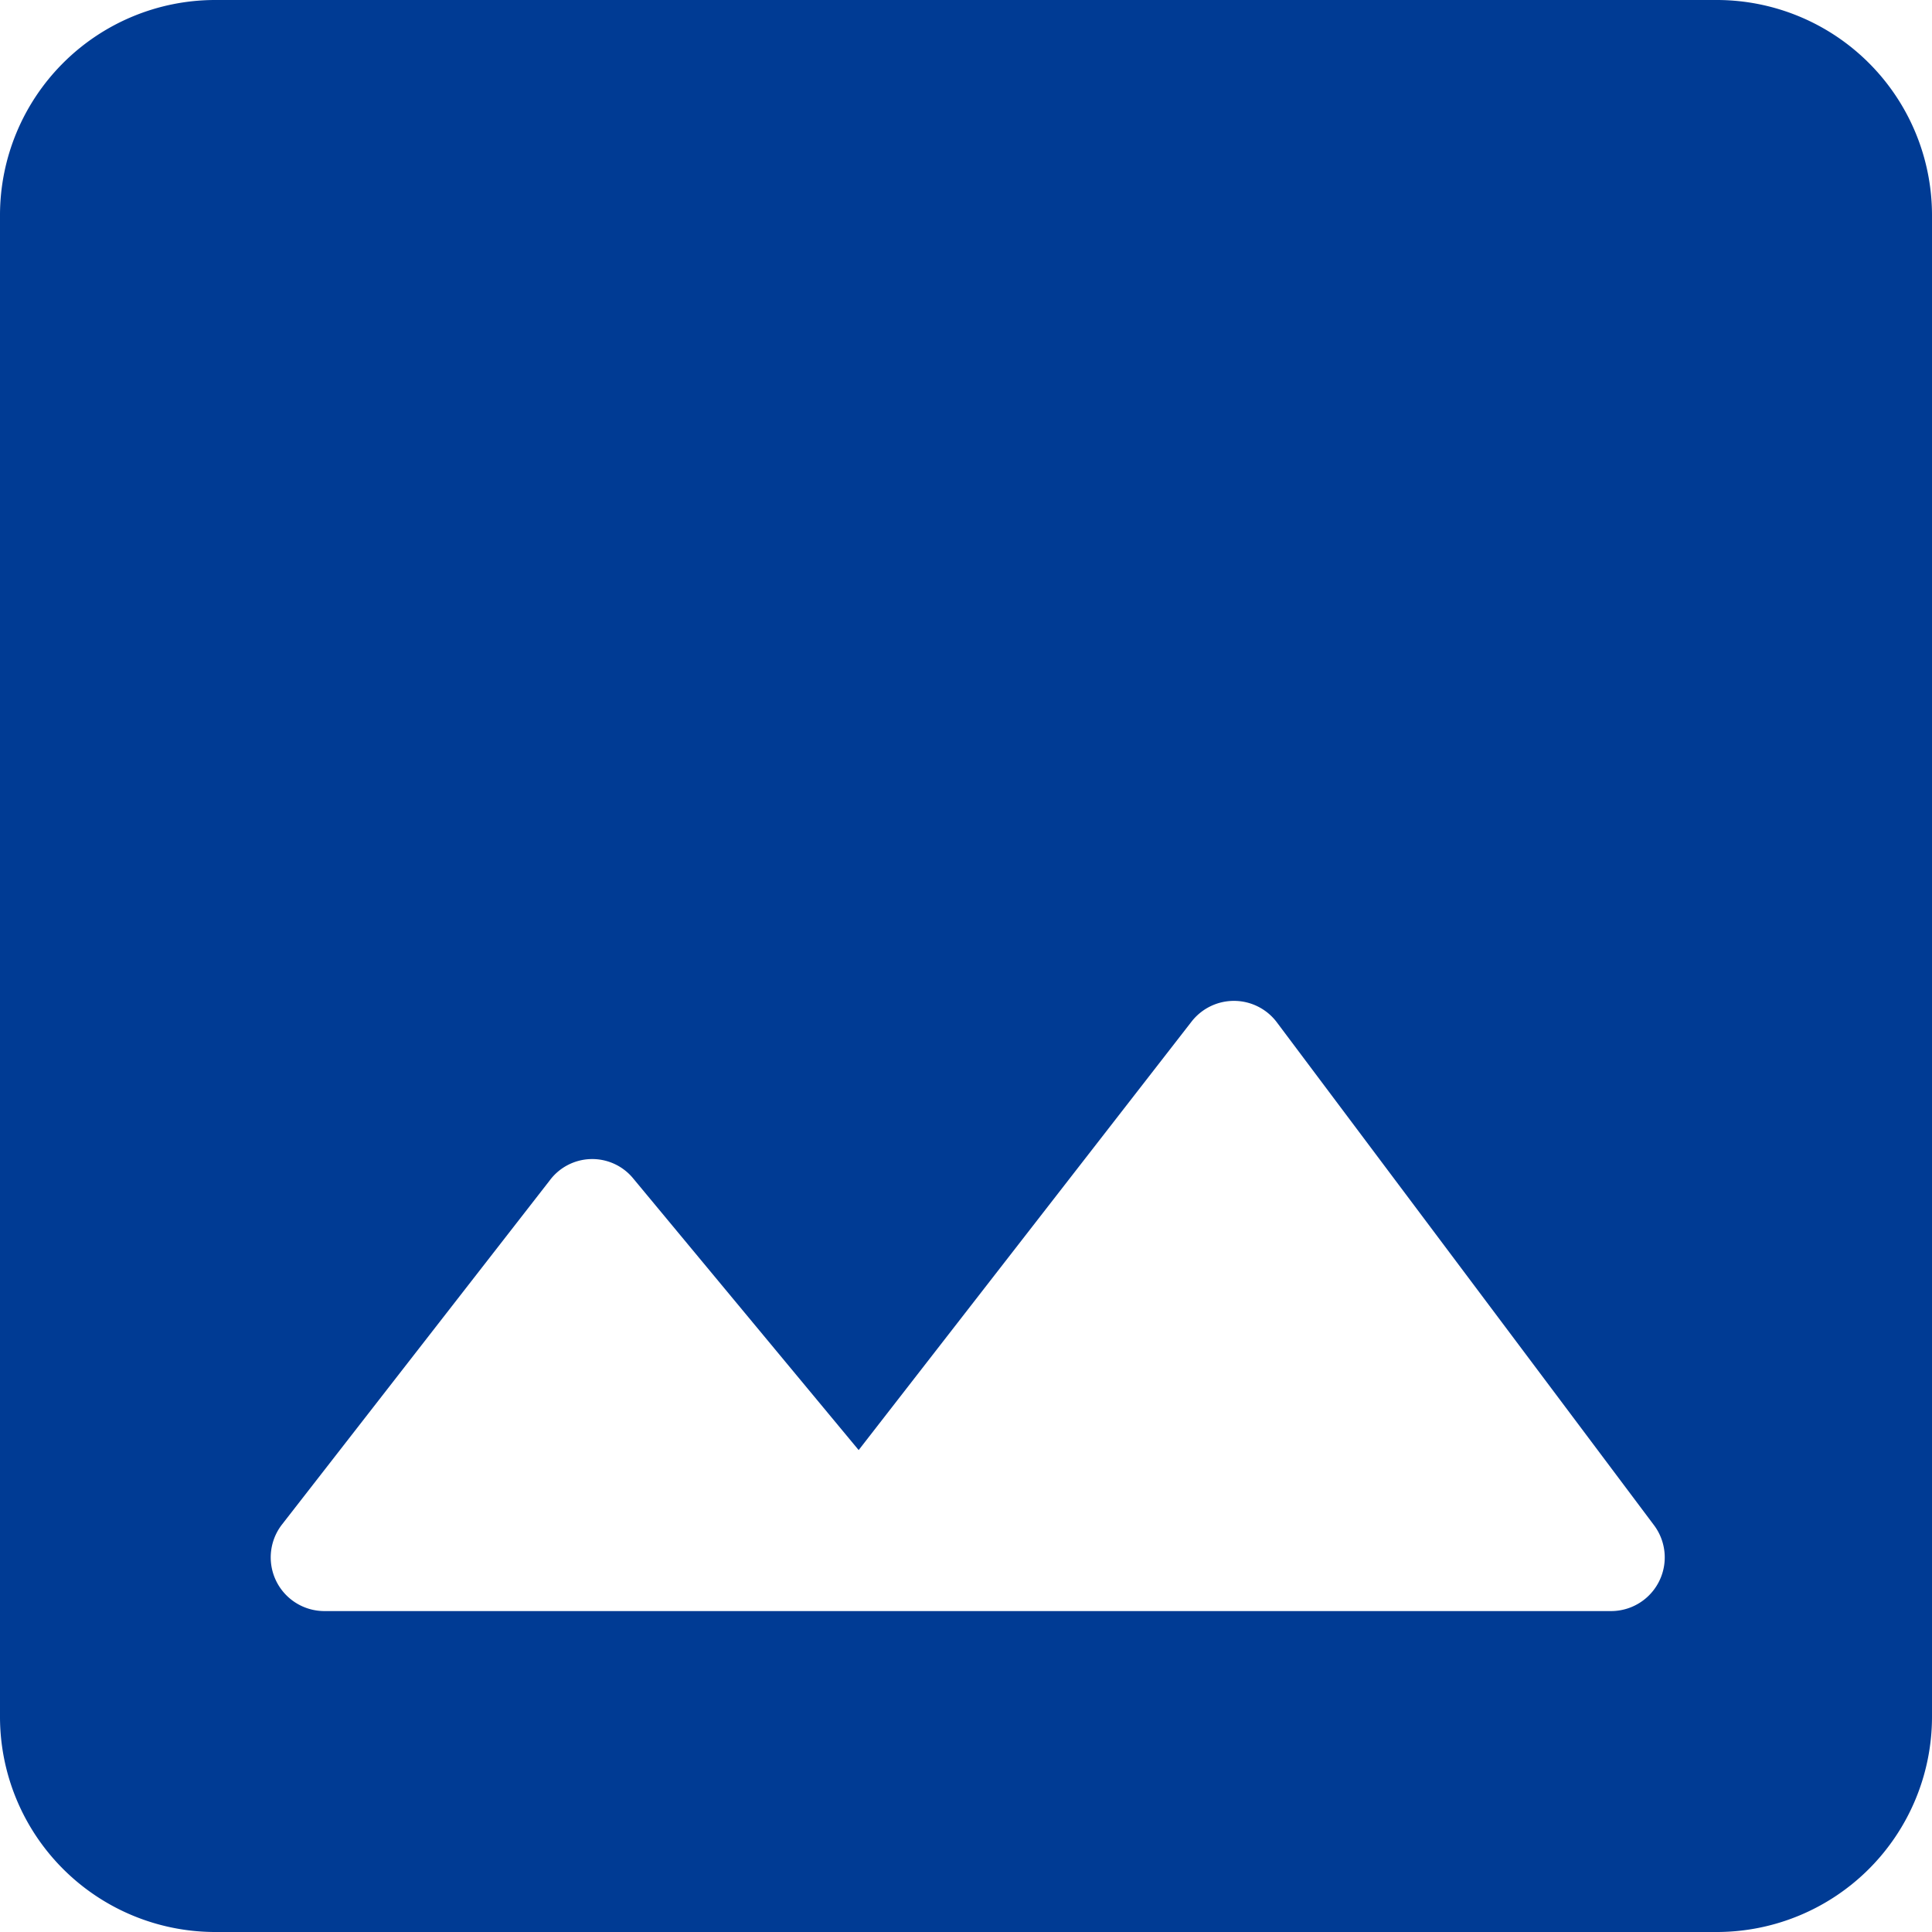
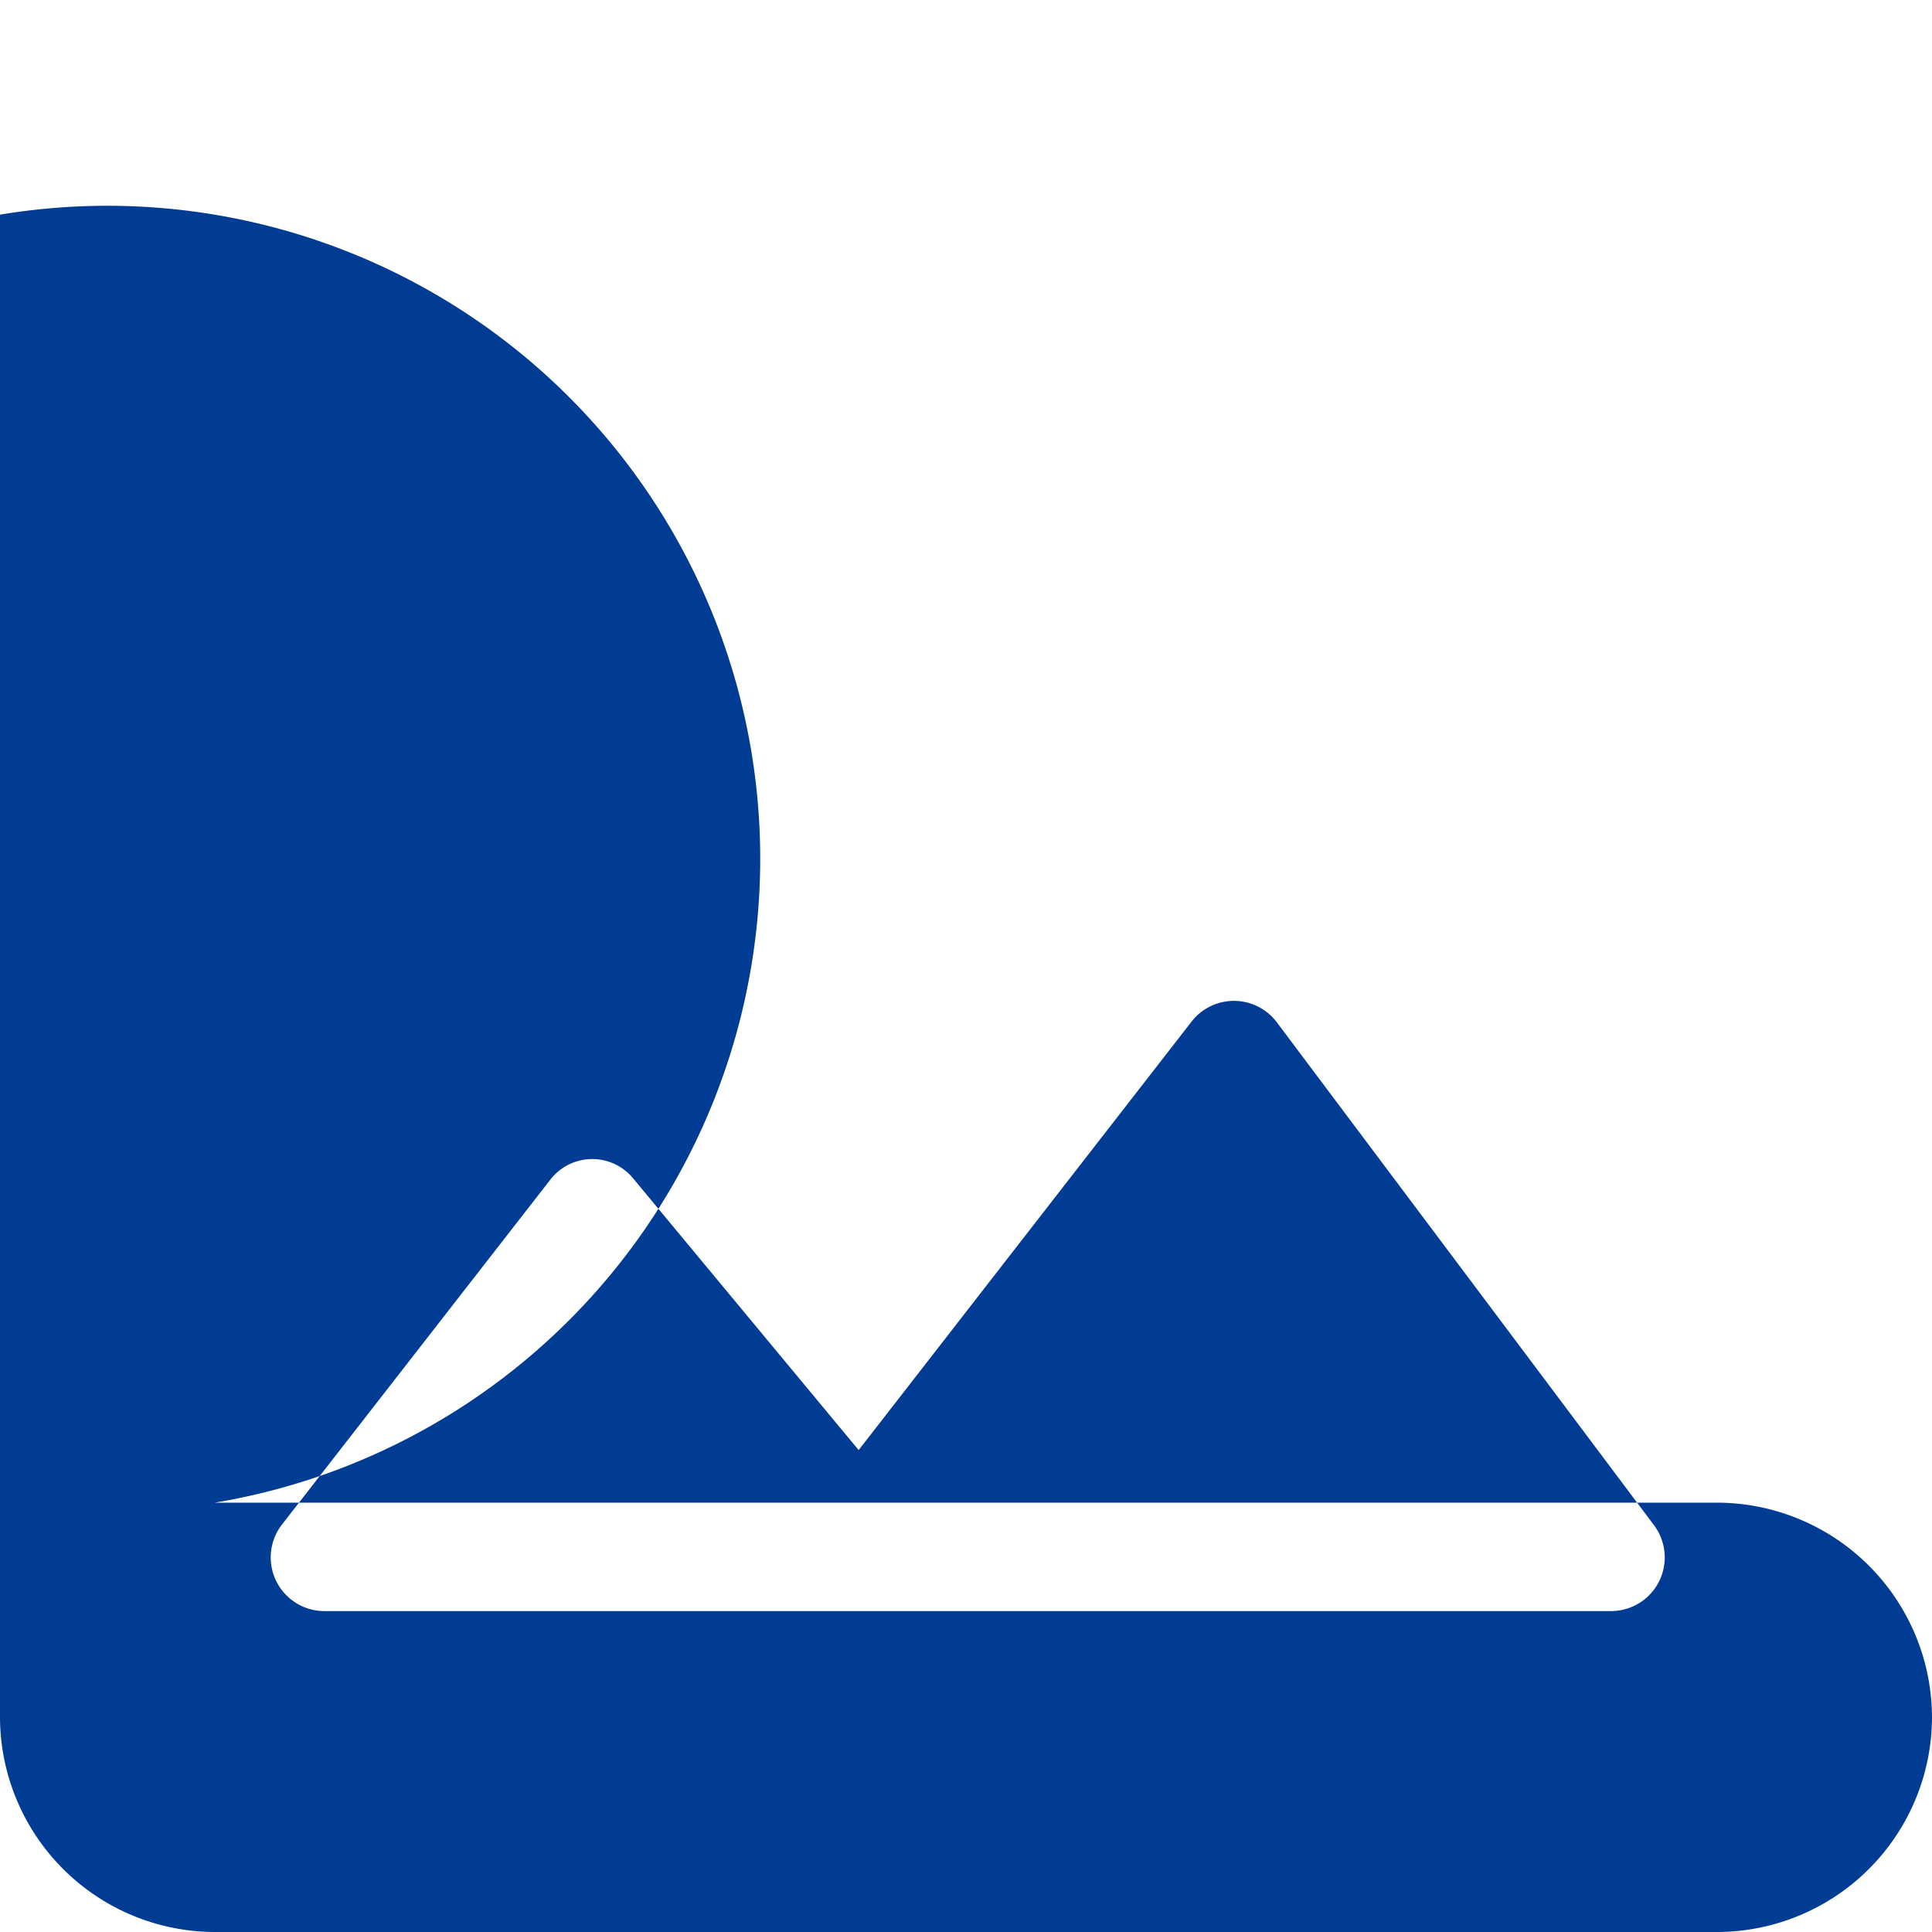
<svg xmlns="http://www.w3.org/2000/svg" width="36" height="36" viewBox="0 0 36 36">
  <defs>
    <style>.a{fill:#003b94;}</style>
  </defs>
  <g transform="translate(42 41.534) rotate(90)">
-     <path class="a" d="M36,32V4a4.012,4.012,0,0,0-4-4H4A4.012,4.012,0,0,0,0,4V32a4.012,4.012,0,0,0,4,4H32A4.012,4.012,0,0,0,36,32ZM11.8,21.96,16,27.02l6.2-7.98a1,1,0,0,1,1.6.02l7.02,9.36a1,1,0,0,1-.8,1.6H6.04a1,1,0,0,1-.78-1.62L10.24,22A.987.987,0,0,1,11.8,21.96Z" transform="translate(-41.534 42) rotate(-90)" />
+     <path class="a" d="M36,32a4.012,4.012,0,0,0-4-4H4A4.012,4.012,0,0,0,0,4V32a4.012,4.012,0,0,0,4,4H32A4.012,4.012,0,0,0,36,32ZM11.8,21.96,16,27.02l6.2-7.98a1,1,0,0,1,1.6.02l7.02,9.36a1,1,0,0,1-.8,1.6H6.04a1,1,0,0,1-.78-1.62L10.24,22A.987.987,0,0,1,11.8,21.96Z" transform="translate(-41.534 42) rotate(-90)" />
  </g>
</svg>